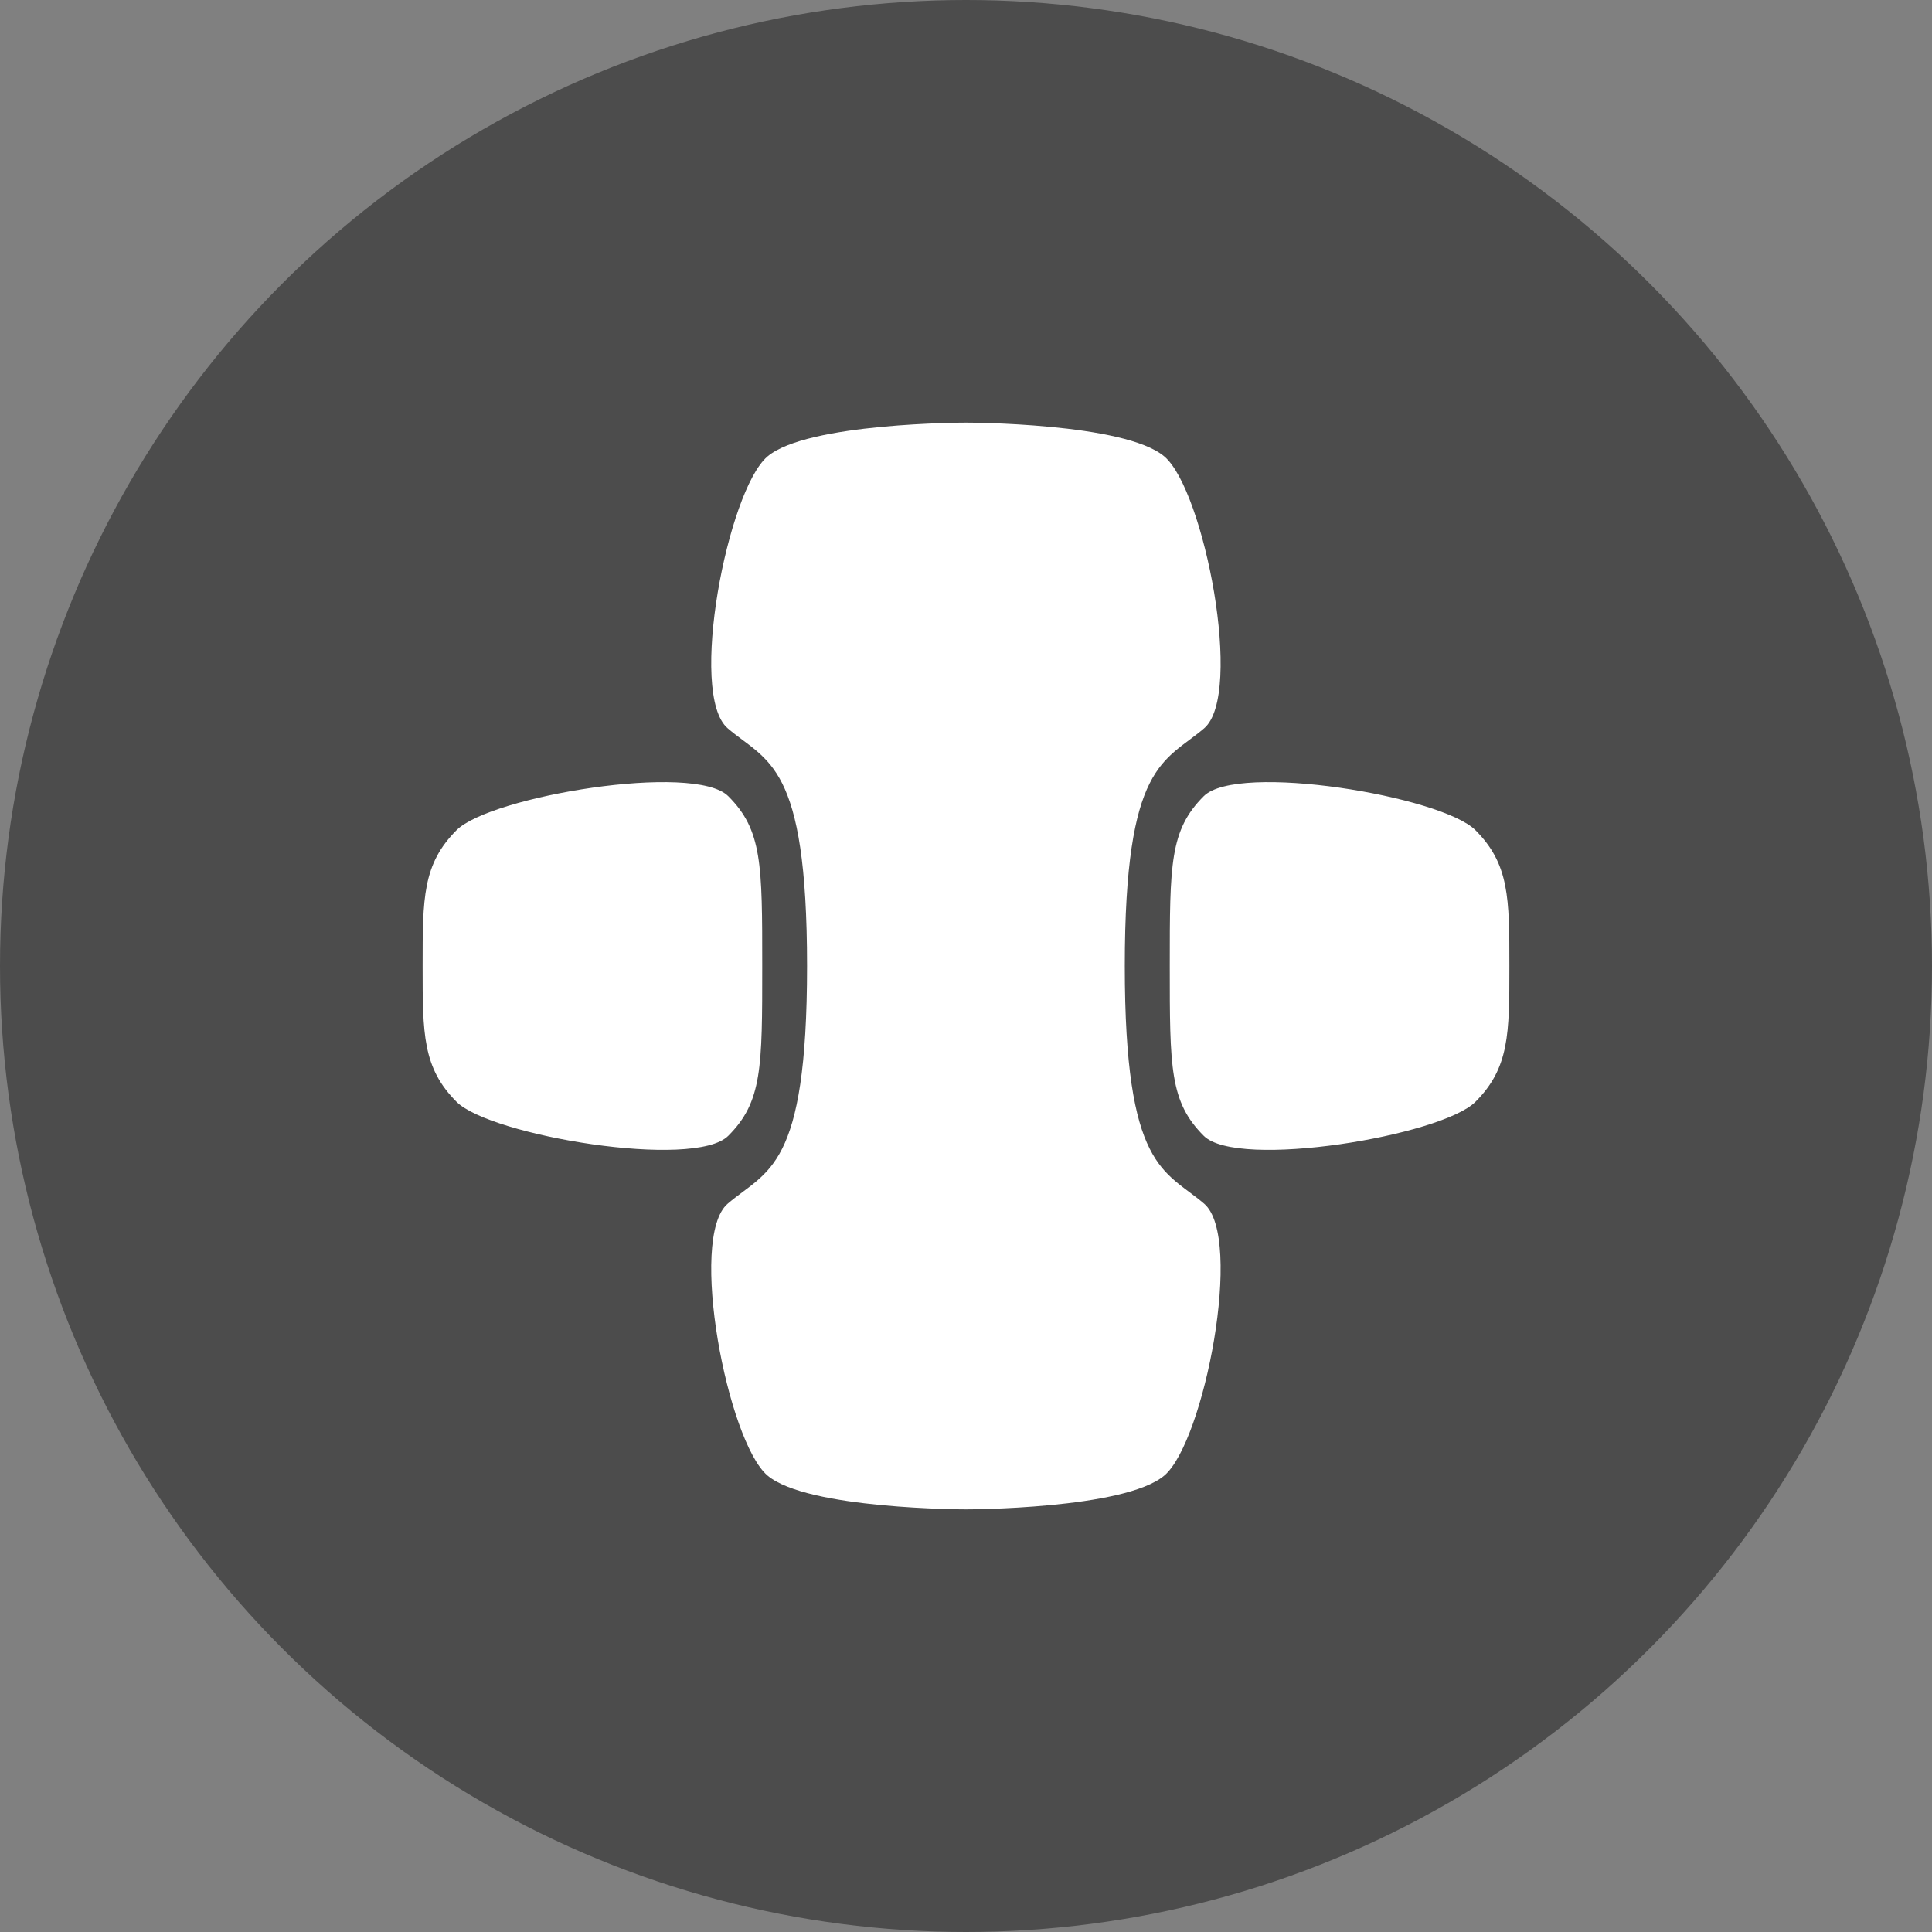
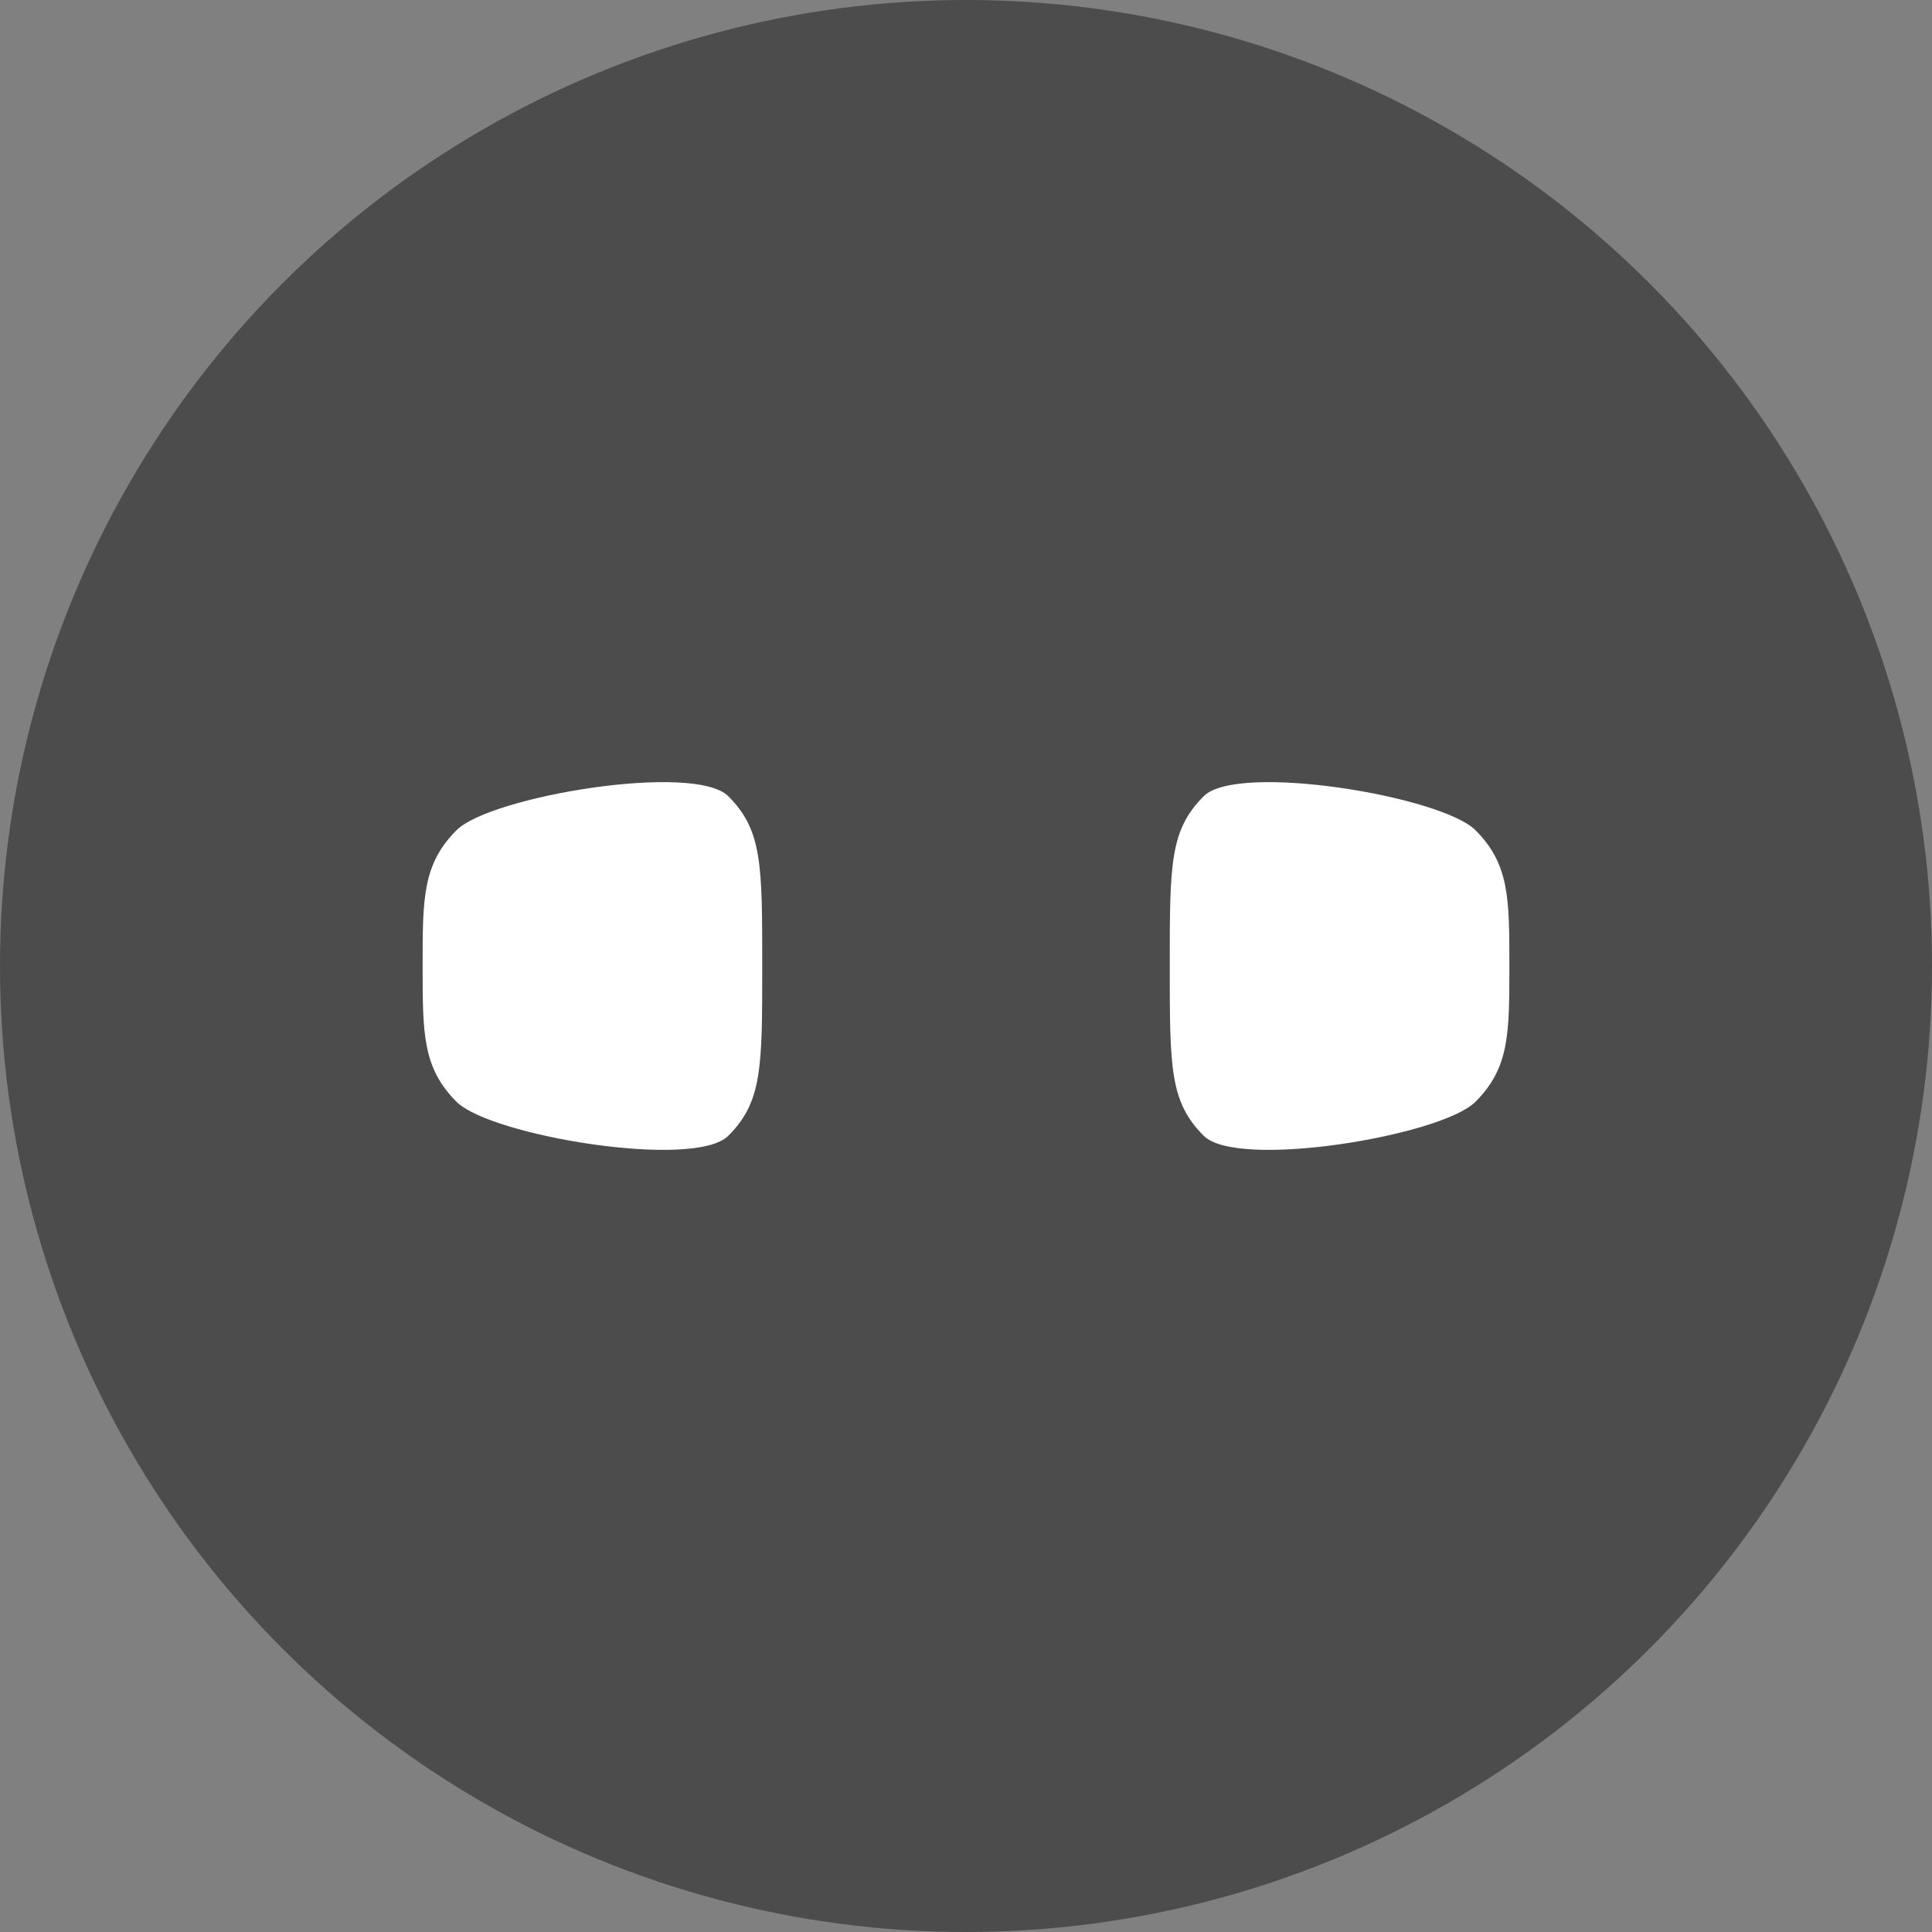
<svg xmlns="http://www.w3.org/2000/svg" viewBox="0 0 128 128">
  <rect x="0" y="0" width="128" height="128" fill="#808080" stroke="none" />
  <defs>
    <style>.d{fill:#fff;}.e{fill:#4c4c4c;}</style>
  </defs>
  <g id="a">
    <circle class="e" cx="64" cy="64" r="64" />
  </g>
  <g id="b">
    <g id="c">
      <g>
-         <path class="d" d="M74.52,64c0-13.5,2.63-13.5,5.26-15.75,2.63-2.25,0-15.75-2.63-18-2.63-2.25-13.16-2.25-13.16-2.25,0,0-10.52,0-13.15,2.25-2.63,2.25-5.26,15.75-2.63,18,2.63,2.25,5.26,2.25,5.26,15.75s-2.63,13.5-5.26,15.75,0,15.75,2.63,18c2.63,2.25,13.15,2.25,13.15,2.25,0,0,10.52,0,13.16-2.25,2.63-2.25,5.26-15.75,2.63-18-2.63-2.25-5.26-2.25-5.26-15.75Z" />
        <path class="d" d="M97.75,55c-2.25-2.25-15.75-4.5-18-2.25s-2.25,4.5-2.25,11.25,0,9,2.25,11.25,15.75,0,18-2.25,2.25-4.5,2.25-9,0-6.75-2.25-9Z" />
        <path class="d" d="M50.5,64c0-6.75,0-9-2.25-11.25s-15.75,0-18,2.25-2.25,4.5-2.25,9,0,6.75,2.25,9,15.75,4.5,18,2.25,2.25-4.5,2.25-11.25Z" />
      </g>
    </g>
  </g>
</svg>